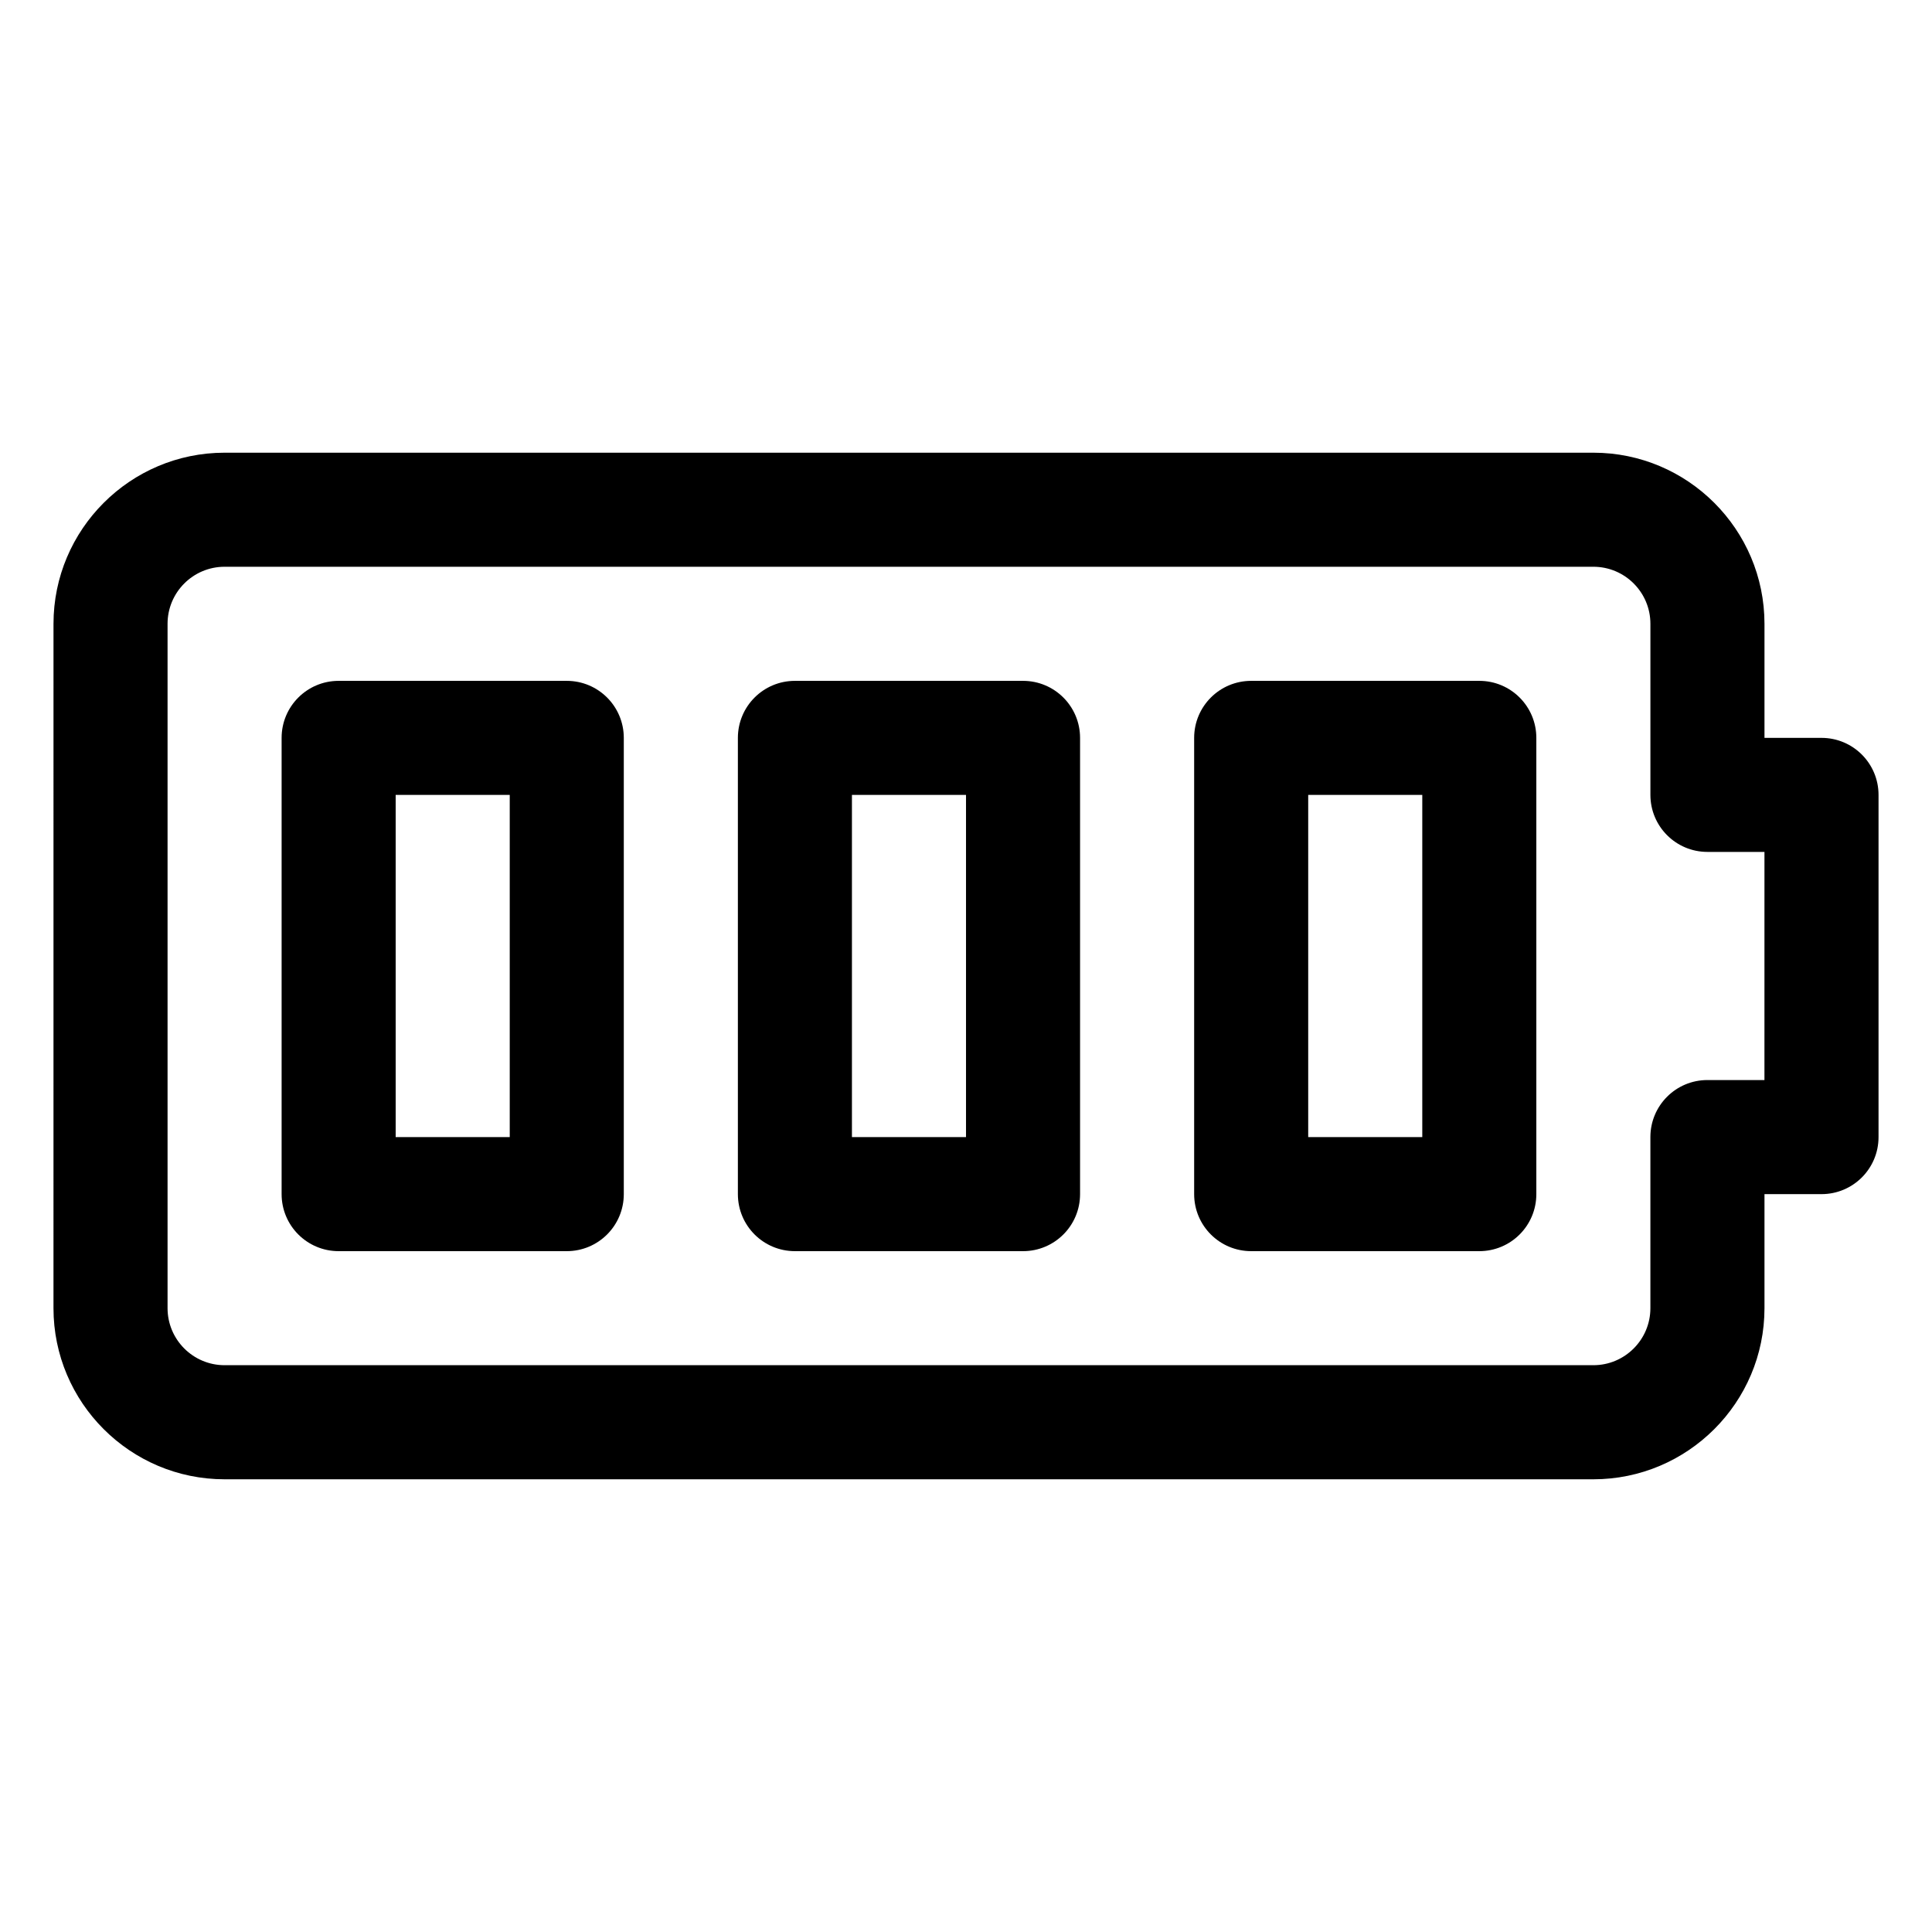
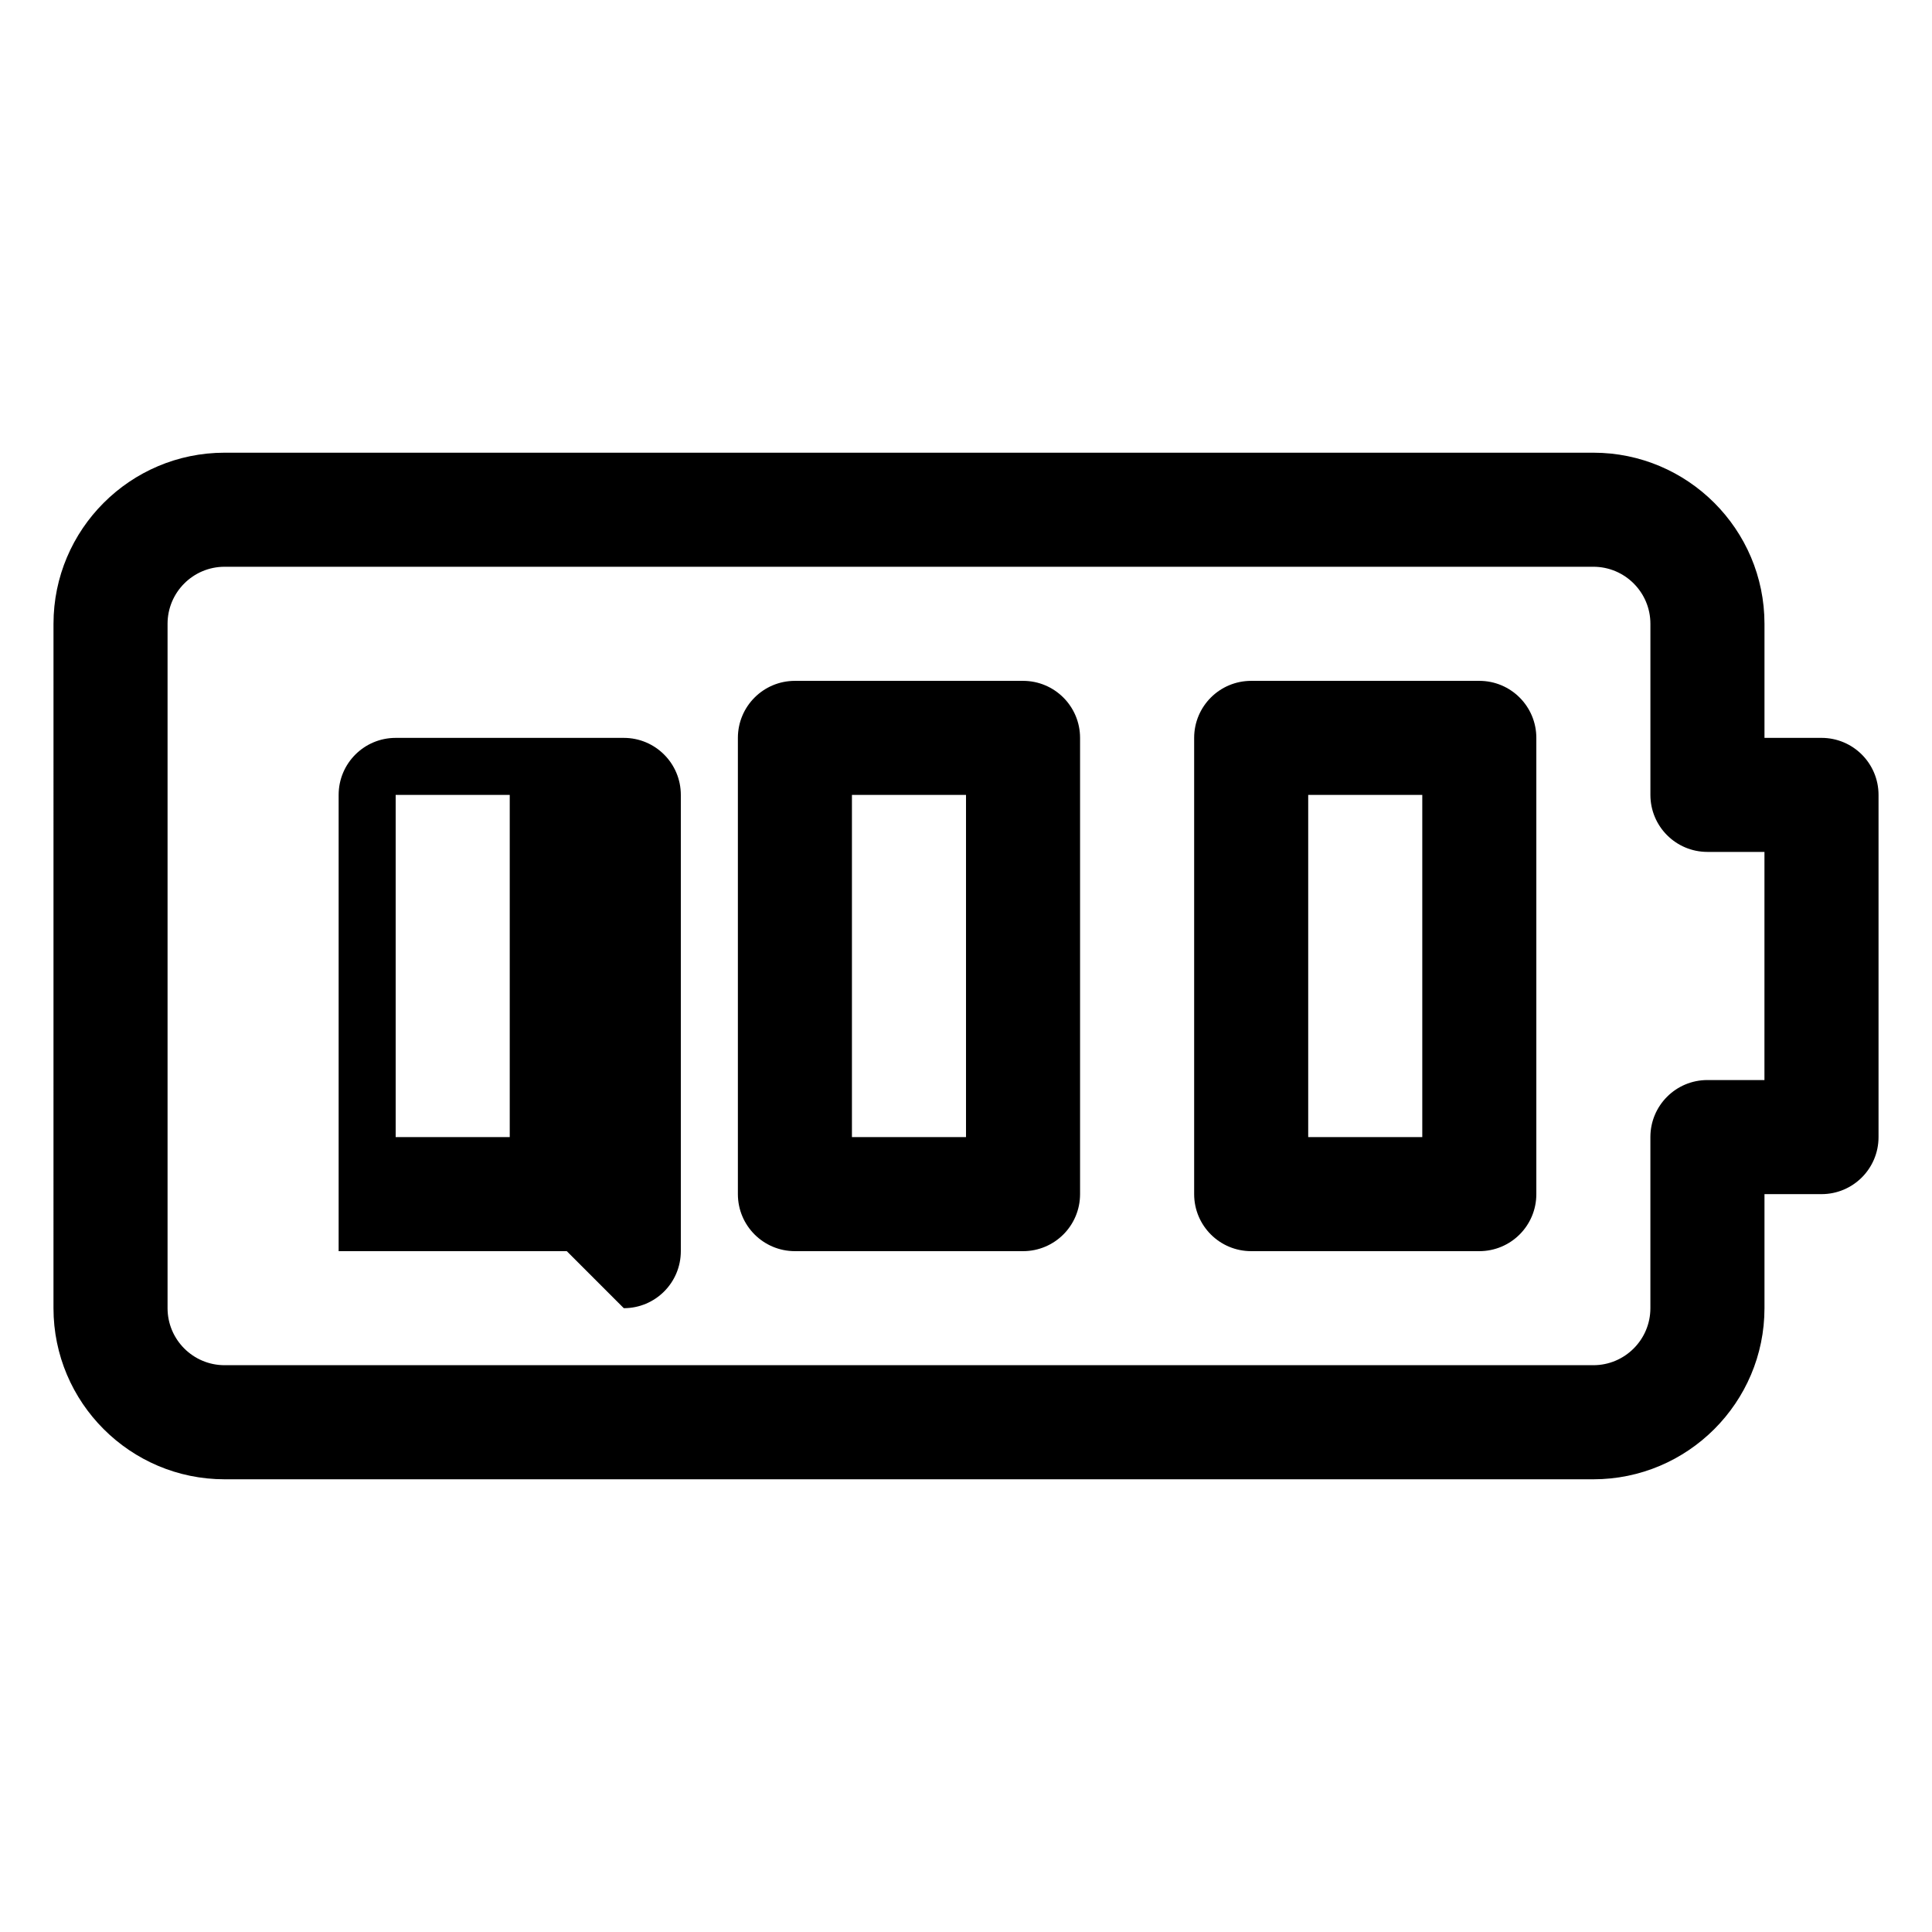
<svg xmlns="http://www.w3.org/2000/svg" fill="#000000" width="800px" height="800px" version="1.1" viewBox="144 144 512 512">
-   <path d="m294.2 475.57h-60.457c-8.352 0-15.113-6.762-15.113-15.113v-120.91c0-8.352 6.762-15.113 15.113-15.113h60.457c8.352 0 15.113 6.762 15.113 15.113v120.91c0 8.352-6.762 15.113-15.113 15.113zm-45.344-30.23h30.23v-90.684h-30.23zm166.26 30.23h-60.457c-8.352 0-15.113-6.762-15.113-15.113v-120.91c0-8.352 6.762-15.113 15.113-15.113h60.457c8.352 0 15.113 6.762 15.113 15.113v120.91c0 8.352-6.762 15.113-15.113 15.113zm-45.344-30.23h30.23v-90.684h-30.23zm166.26 30.23h-60.457c-8.352 0-15.113-6.762-15.113-15.113v-120.91c0-8.352 6.762-15.113 15.113-15.113h60.457c8.352 0 15.113 6.762 15.113 15.113v120.91c0 8.352-6.762 15.113-15.113 15.113zm-45.344-30.23h30.23v-90.684h-30.23zm75.57 90.688h-362.74c-25.004 0-45.344-20.34-45.344-45.344l0.004-181.37c0-25.004 20.34-45.344 45.344-45.344h362.74c25.004 0 45.344 20.34 45.344 45.344v30.23h15.113c8.352 0 15.113 6.762 15.113 15.113v90.688c0 8.352-6.762 15.113-15.113 15.113h-15.113v30.23c-0.004 25-20.344 45.34-45.348 45.34zm-362.74-241.83c-8.34 0-15.113 6.777-15.113 15.113v181.37c0 8.34 6.777 15.113 15.113 15.113h362.74c8.34 0 15.113-6.777 15.113-15.113v-45.344c0-8.352 6.762-15.113 15.113-15.113h15.113l0.004-60.457h-15.113c-8.352 0-15.113-6.762-15.113-15.113v-45.344c0-8.34-6.777-15.113-15.113-15.113z" />
+   <path d="m294.2 475.57h-60.457v-120.91c0-8.352 6.762-15.113 15.113-15.113h60.457c8.352 0 15.113 6.762 15.113 15.113v120.91c0 8.352-6.762 15.113-15.113 15.113zm-45.344-30.23h30.23v-90.684h-30.23zm166.26 30.23h-60.457c-8.352 0-15.113-6.762-15.113-15.113v-120.91c0-8.352 6.762-15.113 15.113-15.113h60.457c8.352 0 15.113 6.762 15.113 15.113v120.91c0 8.352-6.762 15.113-15.113 15.113zm-45.344-30.23h30.23v-90.684h-30.23zm166.26 30.23h-60.457c-8.352 0-15.113-6.762-15.113-15.113v-120.91c0-8.352 6.762-15.113 15.113-15.113h60.457c8.352 0 15.113 6.762 15.113 15.113v120.91c0 8.352-6.762 15.113-15.113 15.113zm-45.344-30.23h30.23v-90.684h-30.23zm75.57 90.688h-362.74c-25.004 0-45.344-20.34-45.344-45.344l0.004-181.37c0-25.004 20.34-45.344 45.344-45.344h362.74c25.004 0 45.344 20.34 45.344 45.344v30.23h15.113c8.352 0 15.113 6.762 15.113 15.113v90.688c0 8.352-6.762 15.113-15.113 15.113h-15.113v30.23c-0.004 25-20.344 45.34-45.348 45.34zm-362.74-241.83c-8.34 0-15.113 6.777-15.113 15.113v181.37c0 8.34 6.777 15.113 15.113 15.113h362.74c8.34 0 15.113-6.777 15.113-15.113v-45.344c0-8.352 6.762-15.113 15.113-15.113h15.113l0.004-60.457h-15.113c-8.352 0-15.113-6.762-15.113-15.113v-45.344c0-8.34-6.777-15.113-15.113-15.113z" />
</svg>